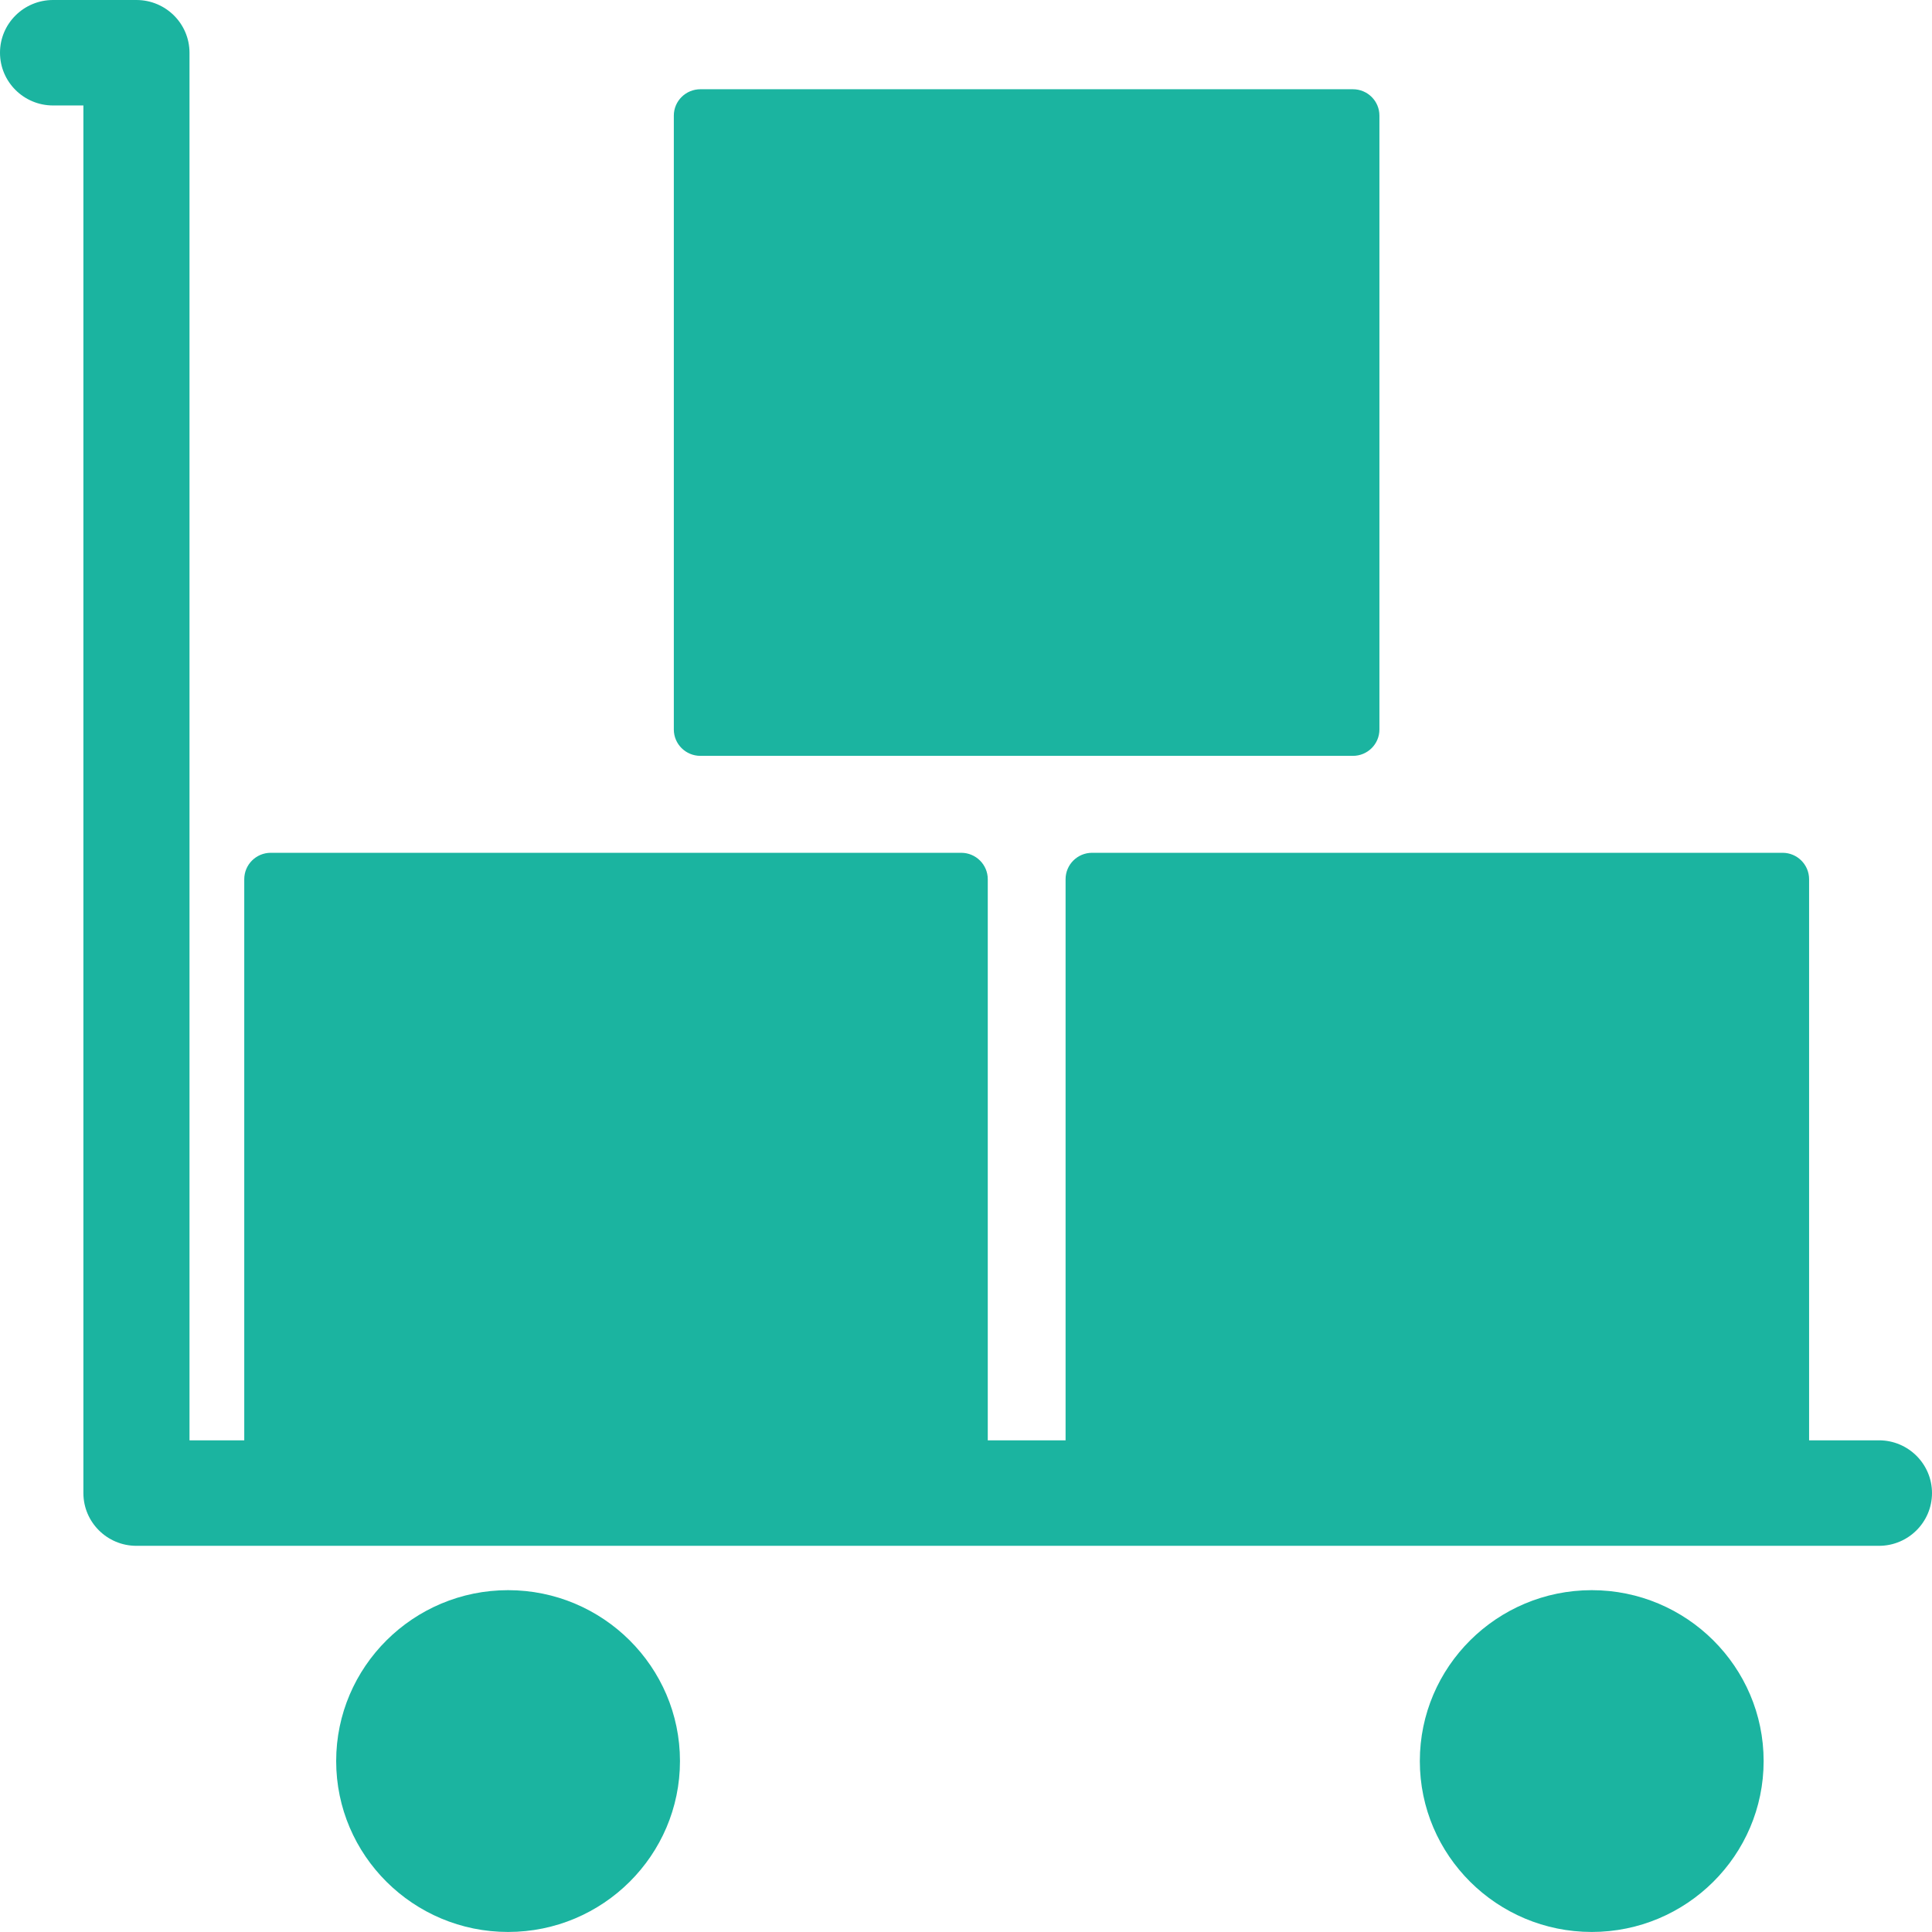
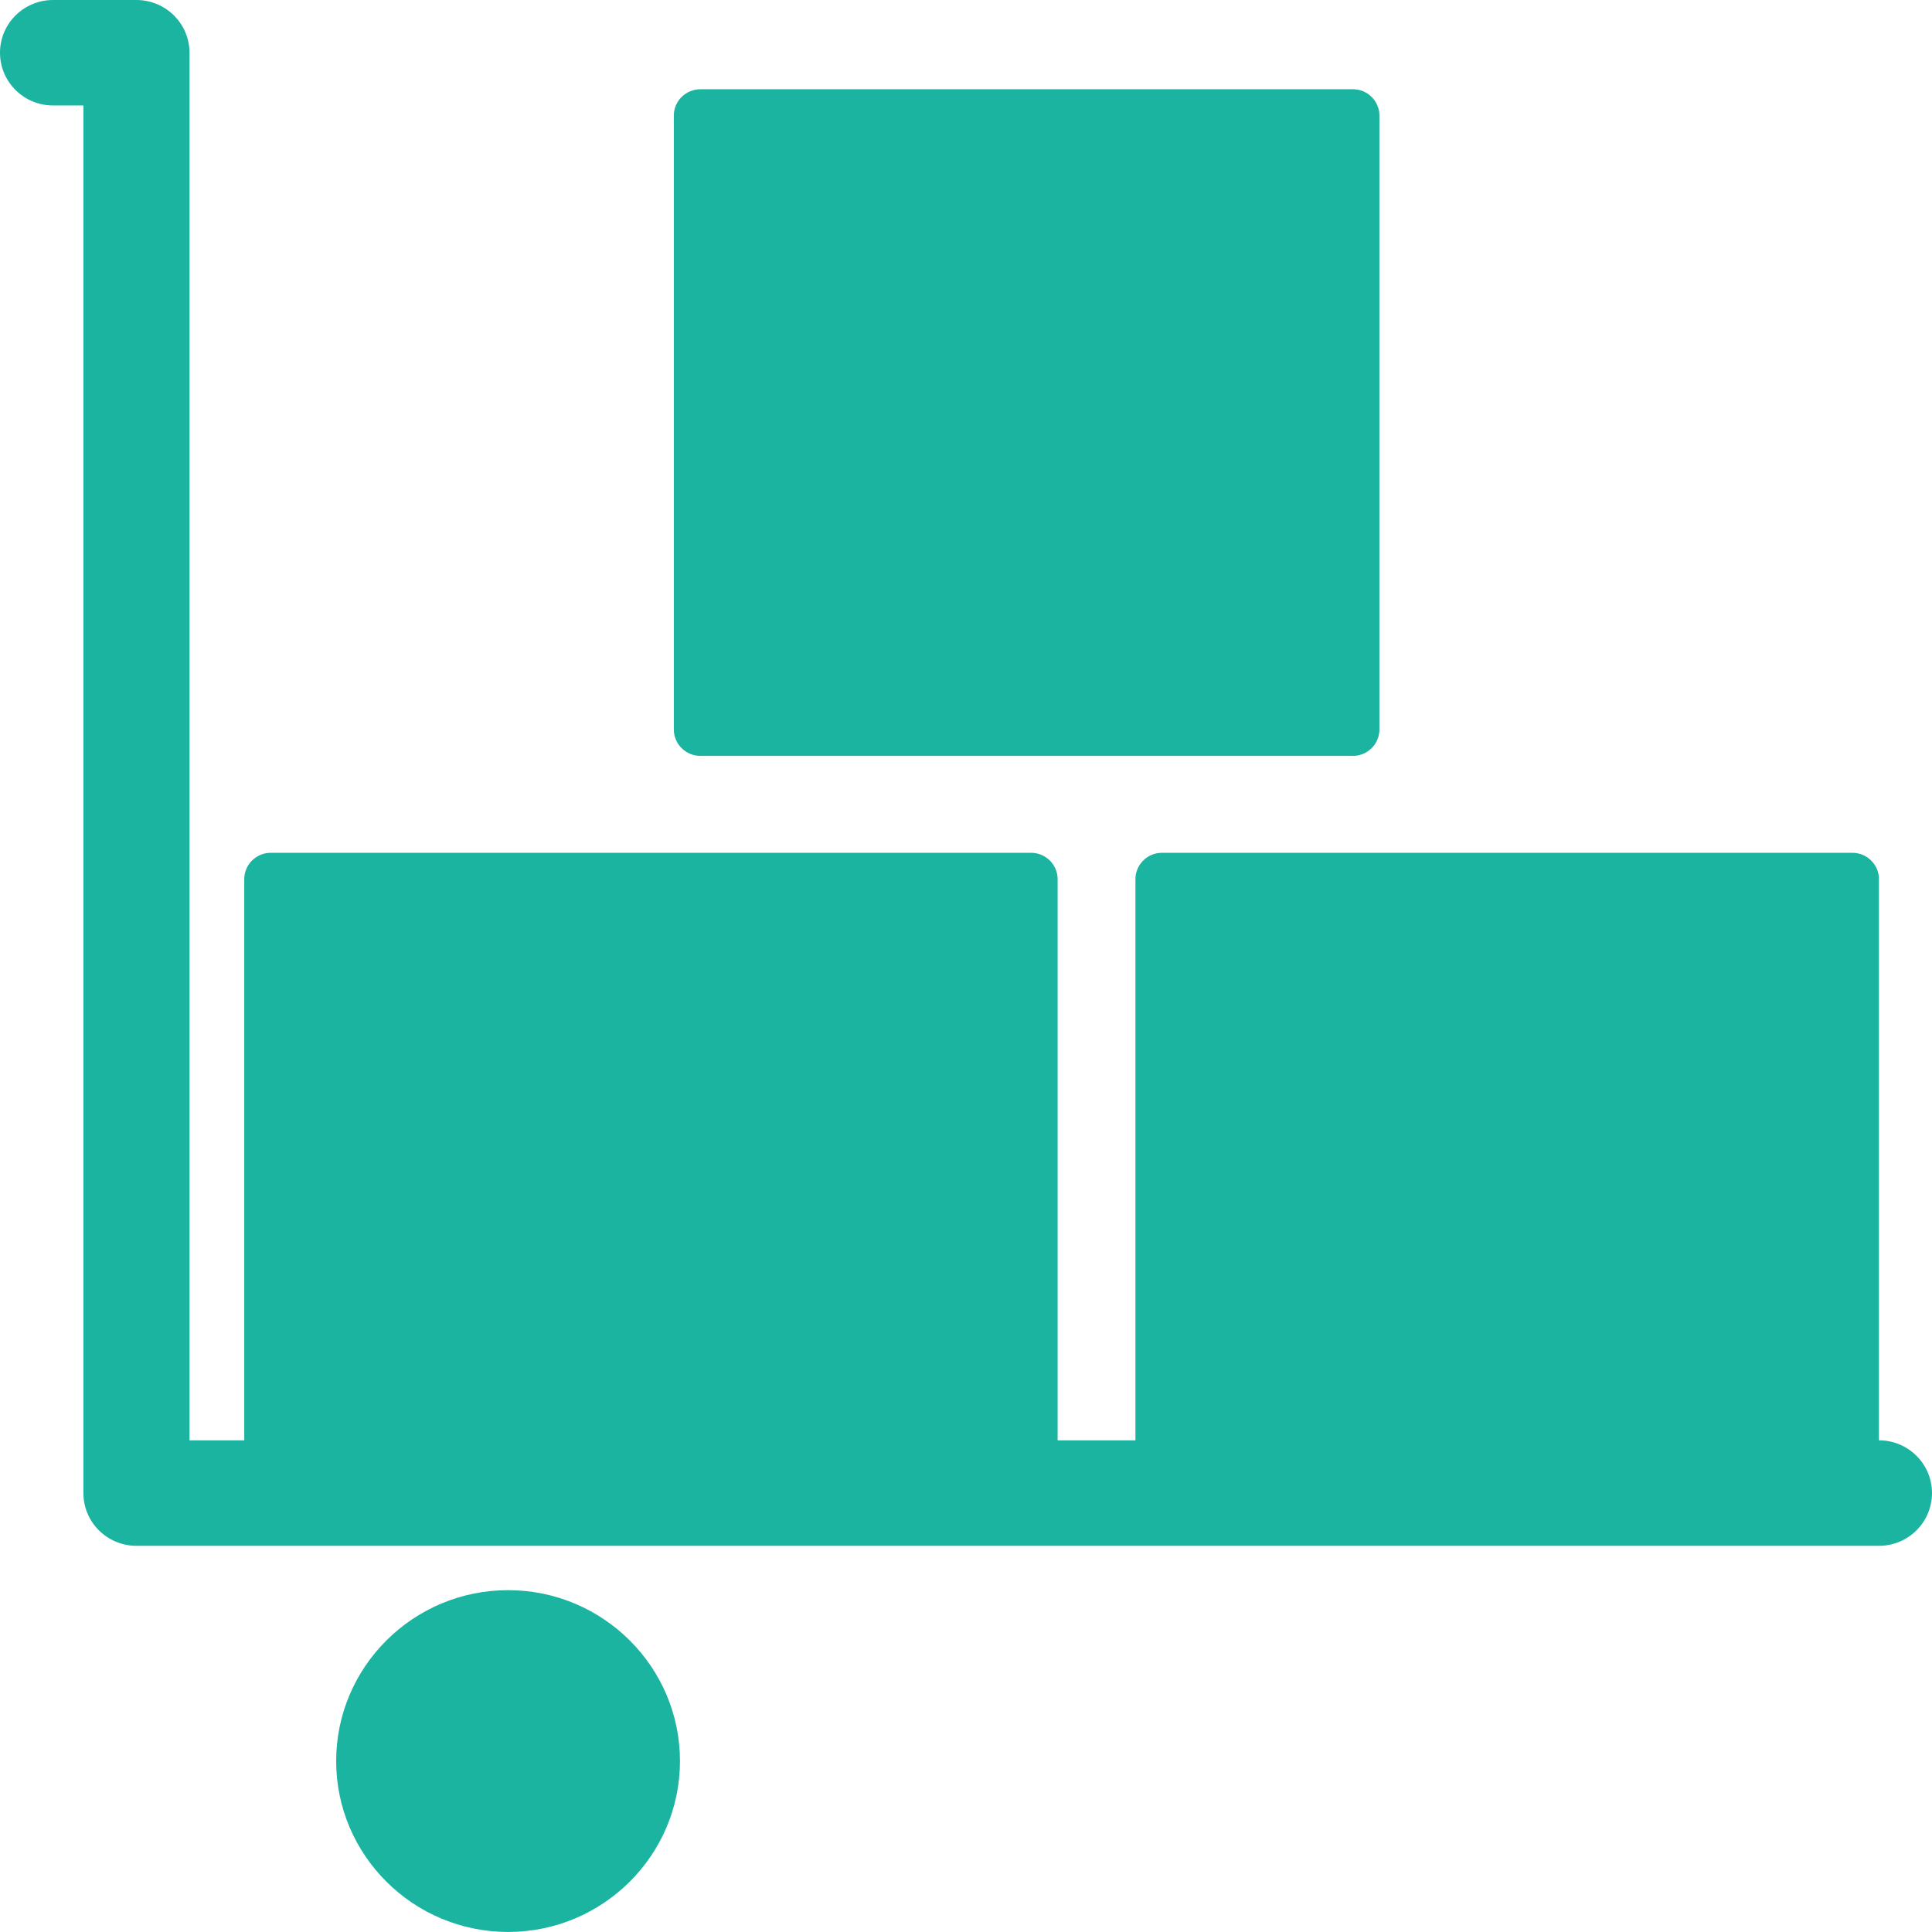
<svg xmlns="http://www.w3.org/2000/svg" version="1.1" viewBox="0 0 512 512">
  <defs>
    <style>
      .st0 {
        fill: #1bb4a0;
        fill-rule: evenodd;
      }
    </style>
  </defs>
  <g id="Capa_1" image-rendering="optimizeQuality" shape-rendering="geometricPrecision" text-rendering="geometricPrecision">
    <g>
-       <path class="st0" d="M497.94,381.7h-18.51v-148.7c0-3.86-3.15-7-7.02-7h-183c-3.87,0-7.02,3.13-7.02,7v148.7h-20.62v-148.7c0-3.86-3.15-7-7.04-7H71.75c-3.87,0-7.02,3.13-7.02,7v148.7h-14.51V13.97C50.21,6.26,43.92,0,36.15,0H14.06C6.29,0,0,6.26,0,13.97s6.29,13.98,14.06,13.98h8.04v367.73c0,7.71,6.29,13.98,14.05,13.98h461.79c7.77,0,14.06-6.27,14.06-13.98s-6.29-13.98-14.06-13.98Z" />
+       <path class="st0" d="M497.94,381.7v-148.7c0-3.86-3.15-7-7.02-7h-183c-3.87,0-7.02,3.13-7.02,7v148.7h-20.62v-148.7c0-3.86-3.15-7-7.04-7H71.75c-3.87,0-7.02,3.13-7.02,7v148.7h-14.51V13.97C50.21,6.26,43.92,0,36.15,0H14.06C6.29,0,0,6.26,0,13.97s6.29,13.98,14.06,13.98h8.04v367.73c0,7.71,6.29,13.98,14.05,13.98h461.79c7.77,0,14.06-6.27,14.06-13.98s-6.29-13.98-14.06-13.98Z" />
      <path class="st0" d="M134.65,421.41c-25.12,0-45.56,20.31-45.56,45.29s20.44,45.29,45.56,45.29,45.55-20.31,45.55-45.29-20.44-45.29-45.55-45.29Z" />
-       <path class="st0" d="M421.83,421.41c-25.12,0-45.56,20.31-45.56,45.29s20.44,45.29,45.56,45.29,45.55-20.31,45.55-45.29-20.44-45.29-45.55-45.29Z" />
      <path class="st0" d="M185.61,200.31h172.93c3.88,0,7.02-3.13,7.02-6.98V30.63c0-3.85-3.14-6.98-7.02-6.98h-172.93c-3.88,0-7.04,3.13-7.04,6.98v162.7c0,3.85,3.15,6.98,7.04,6.98Z" />
    </g>
  </g>
</svg>